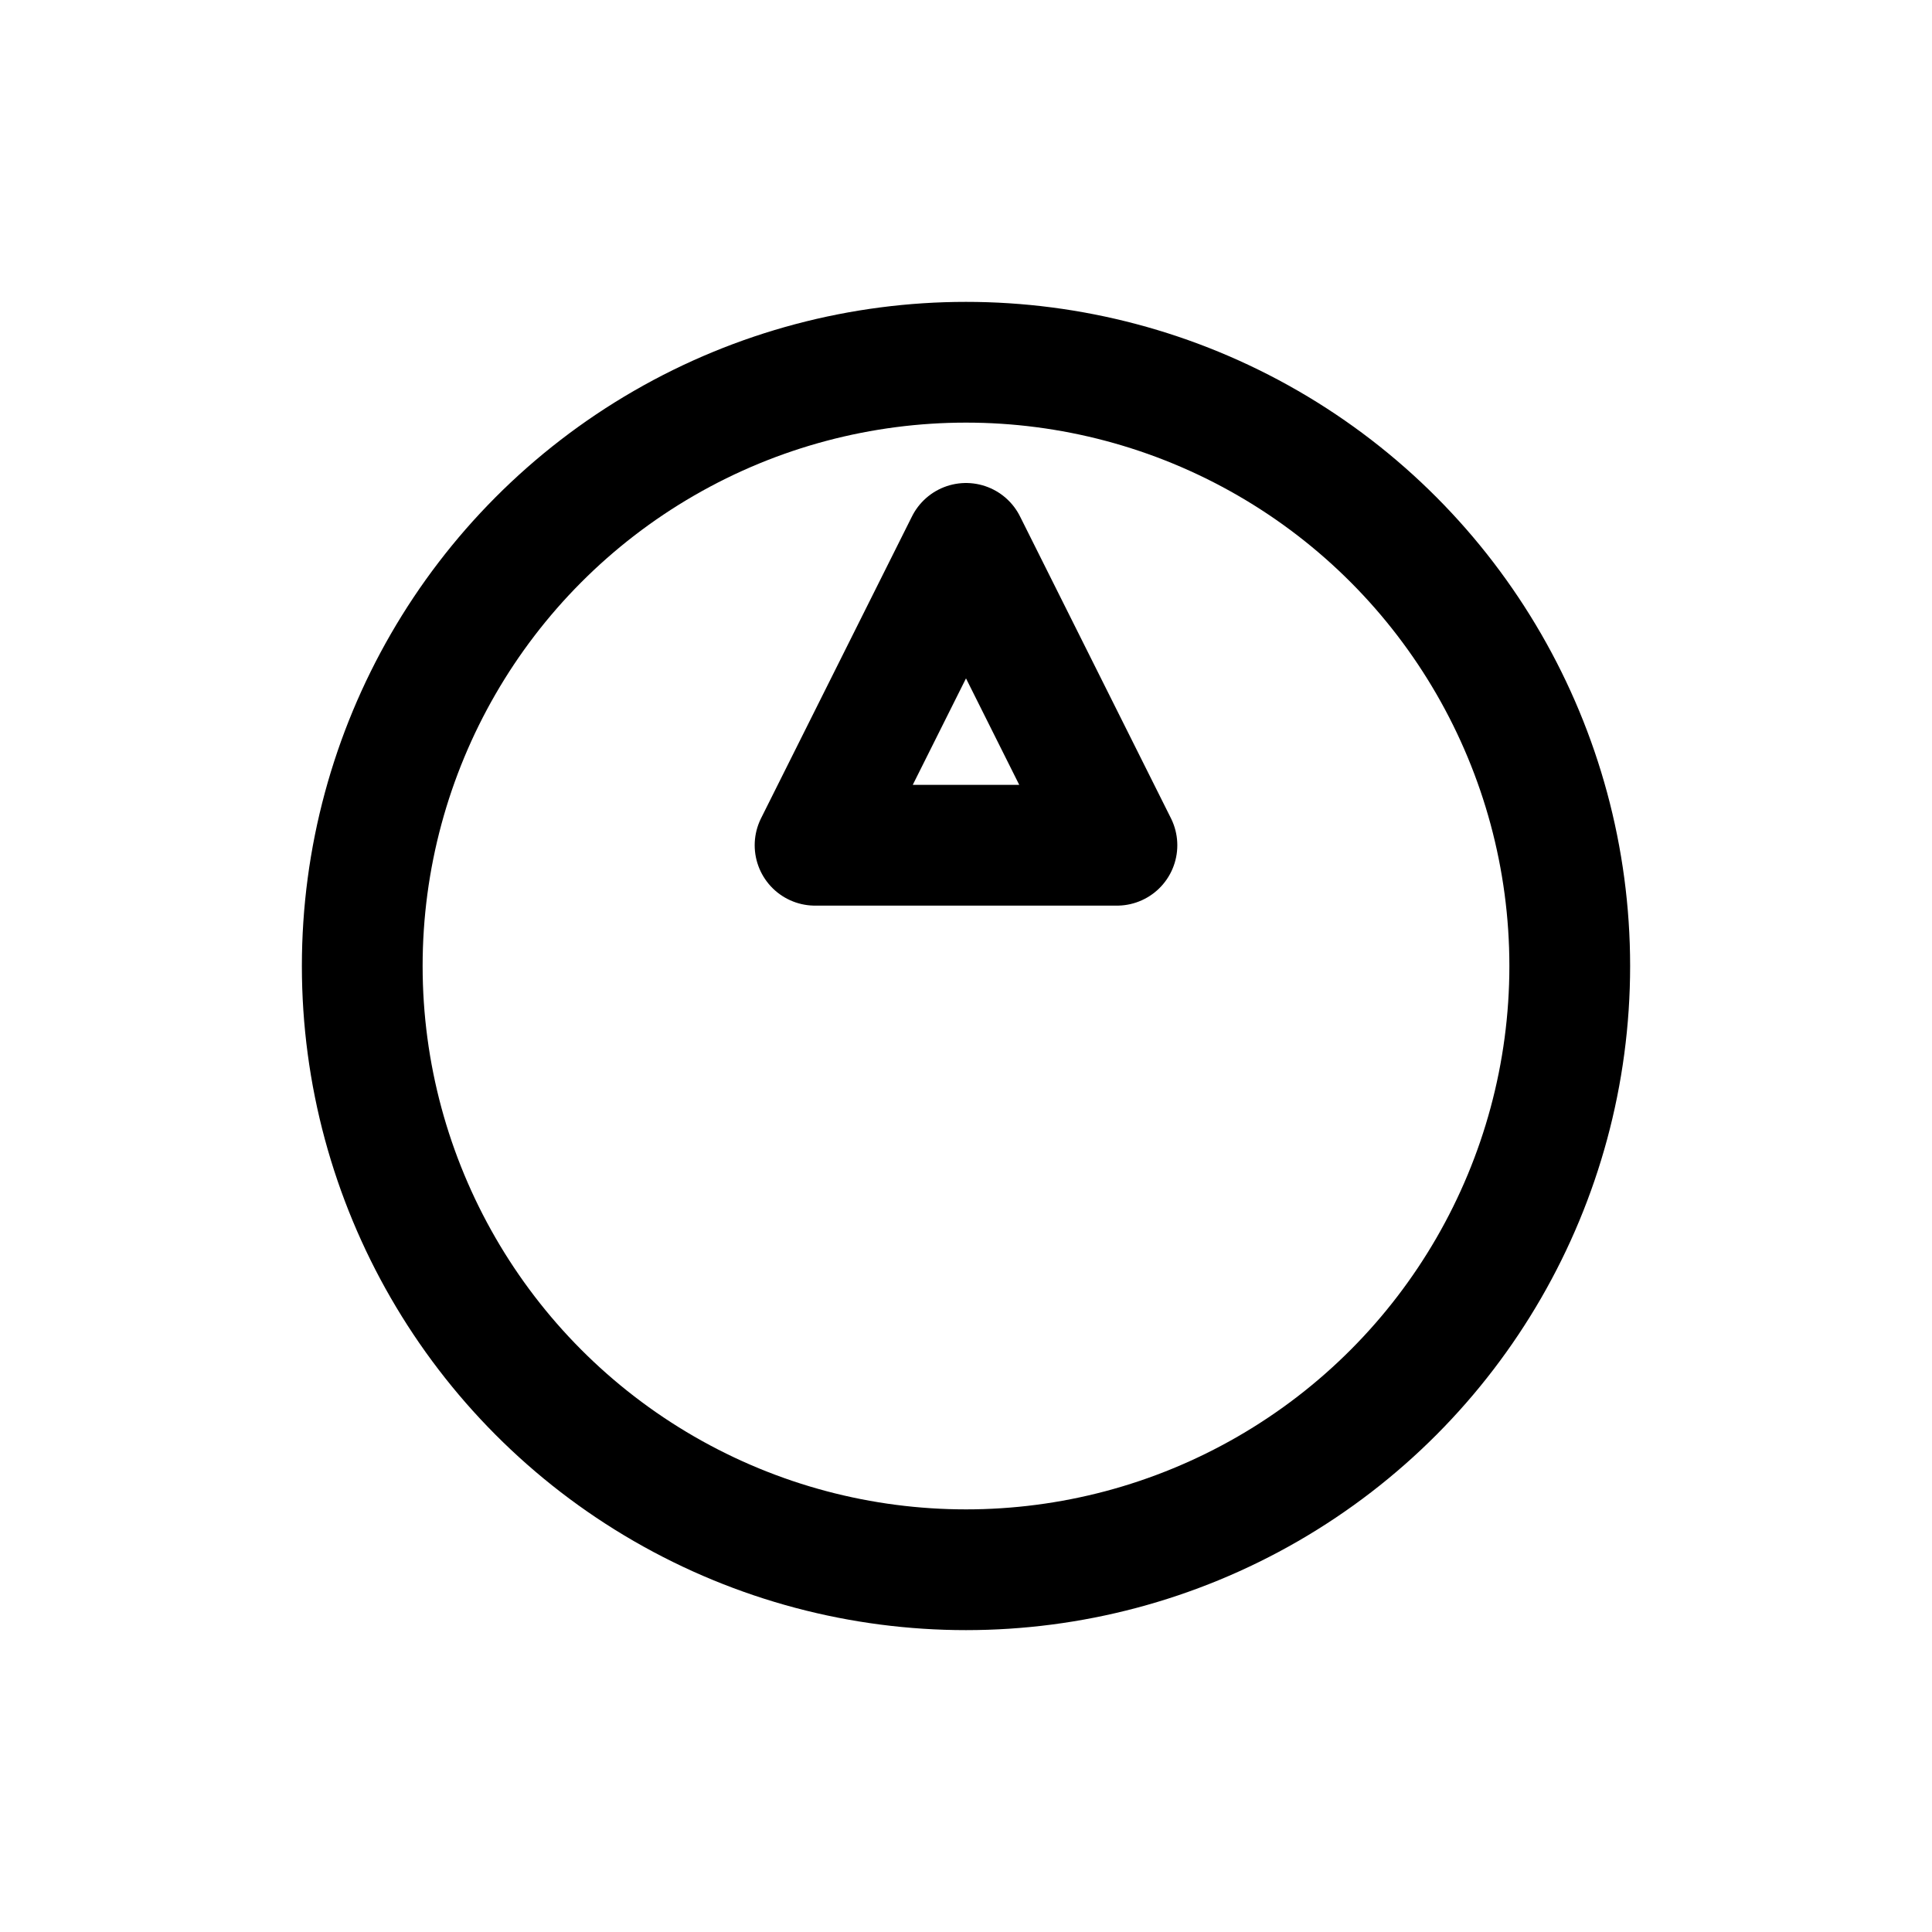
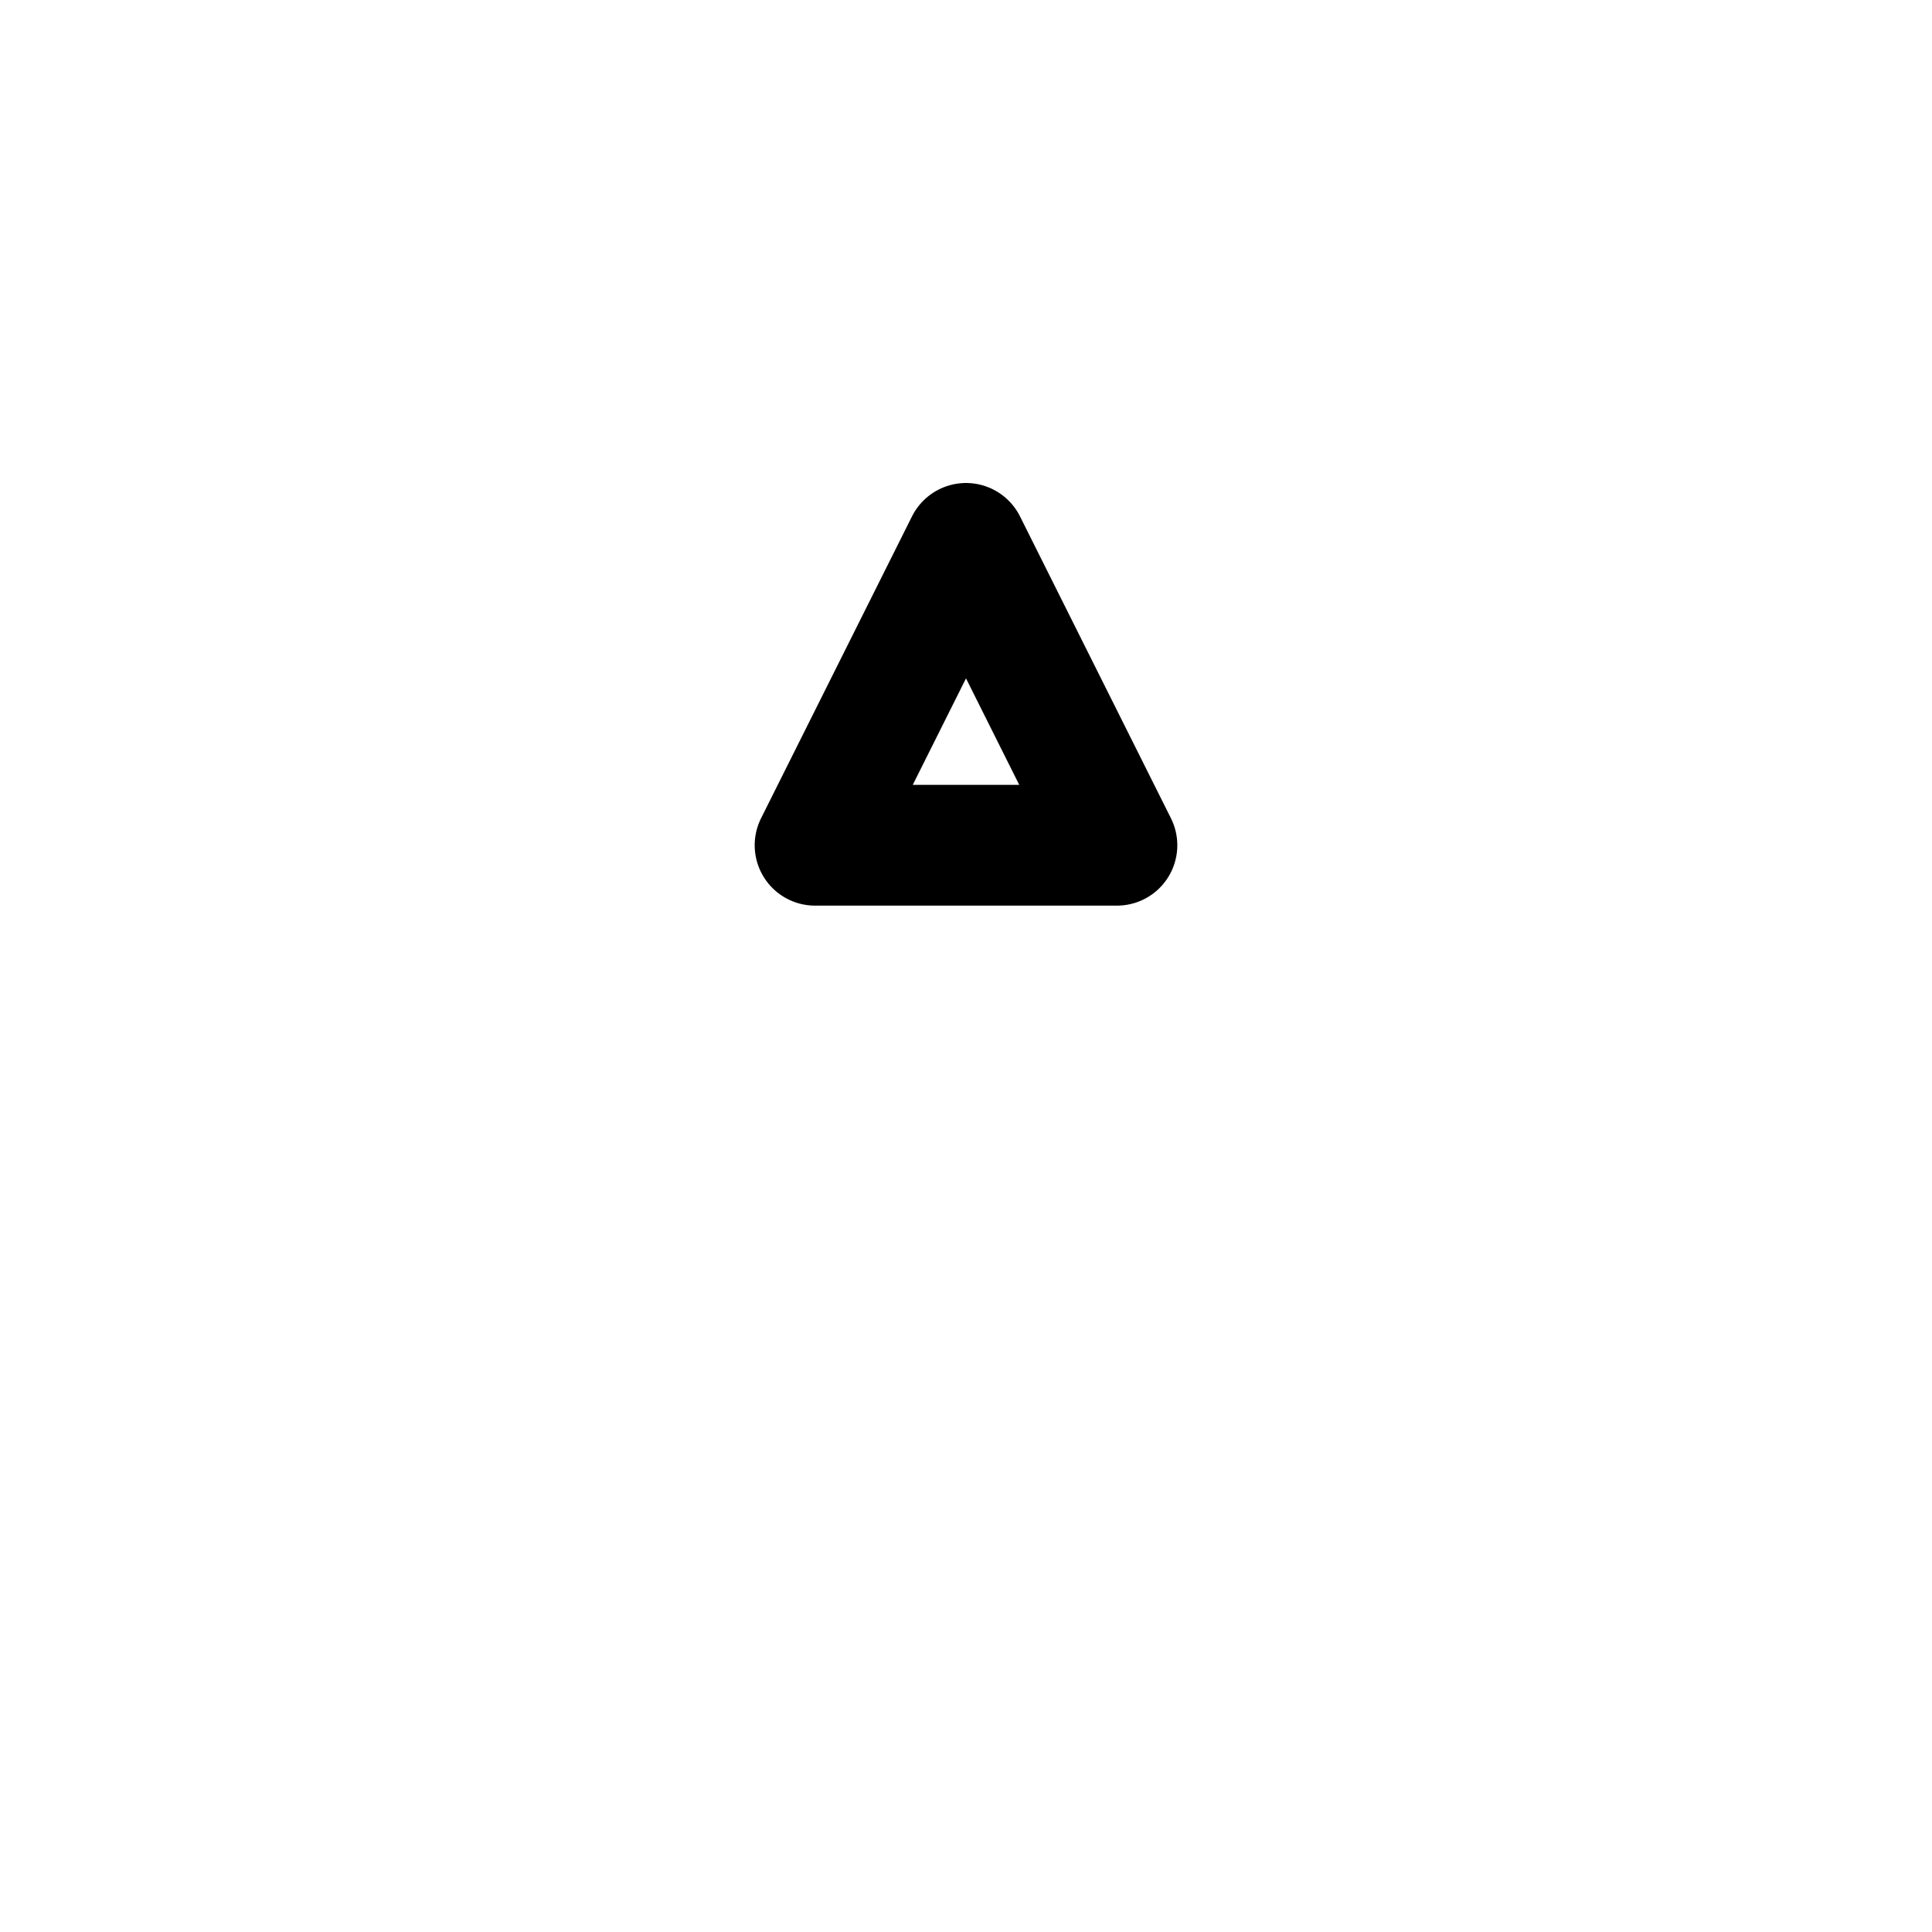
<svg xmlns="http://www.w3.org/2000/svg" viewBox="0 0 256 256" fill="none" stroke="currentColor">
-   <circle cx="128" cy="128" r="80" stroke-linecap="round" stroke-linejoin="round" stroke-width="16" />
  <path d="M128 72l-20 40h40z" stroke-linecap="round" stroke-linejoin="round" stroke-width="16" />
</svg>